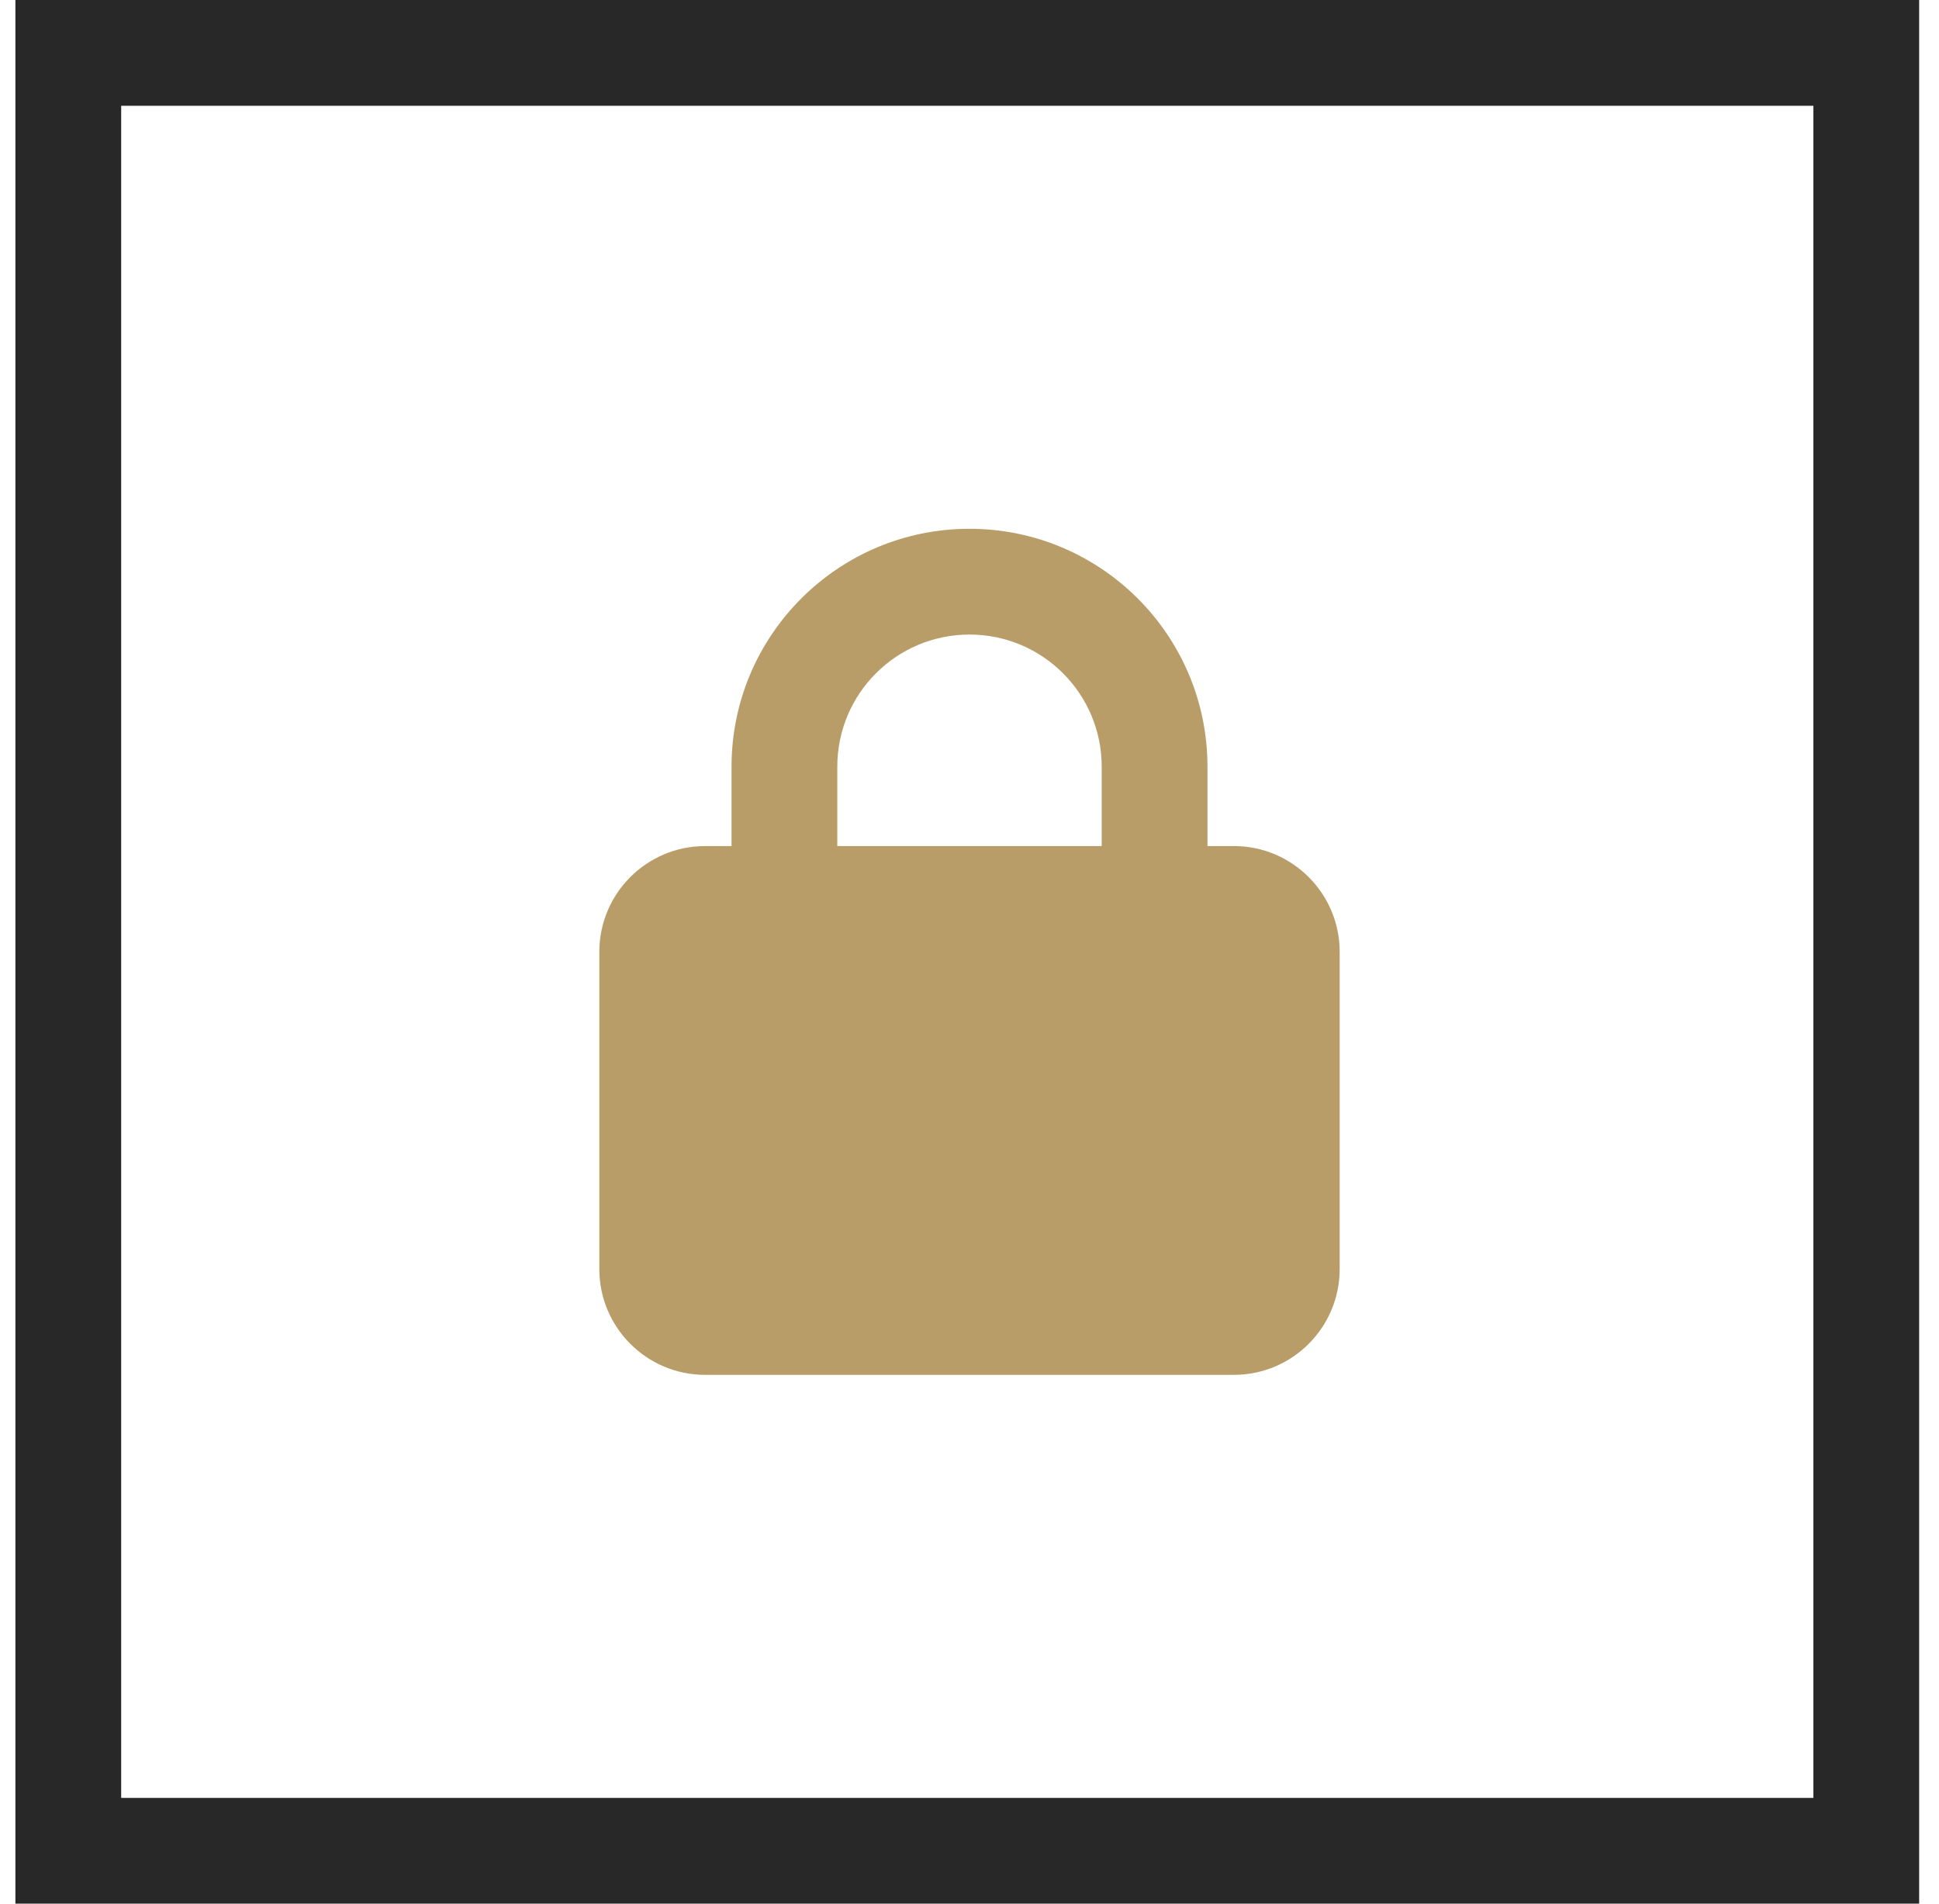
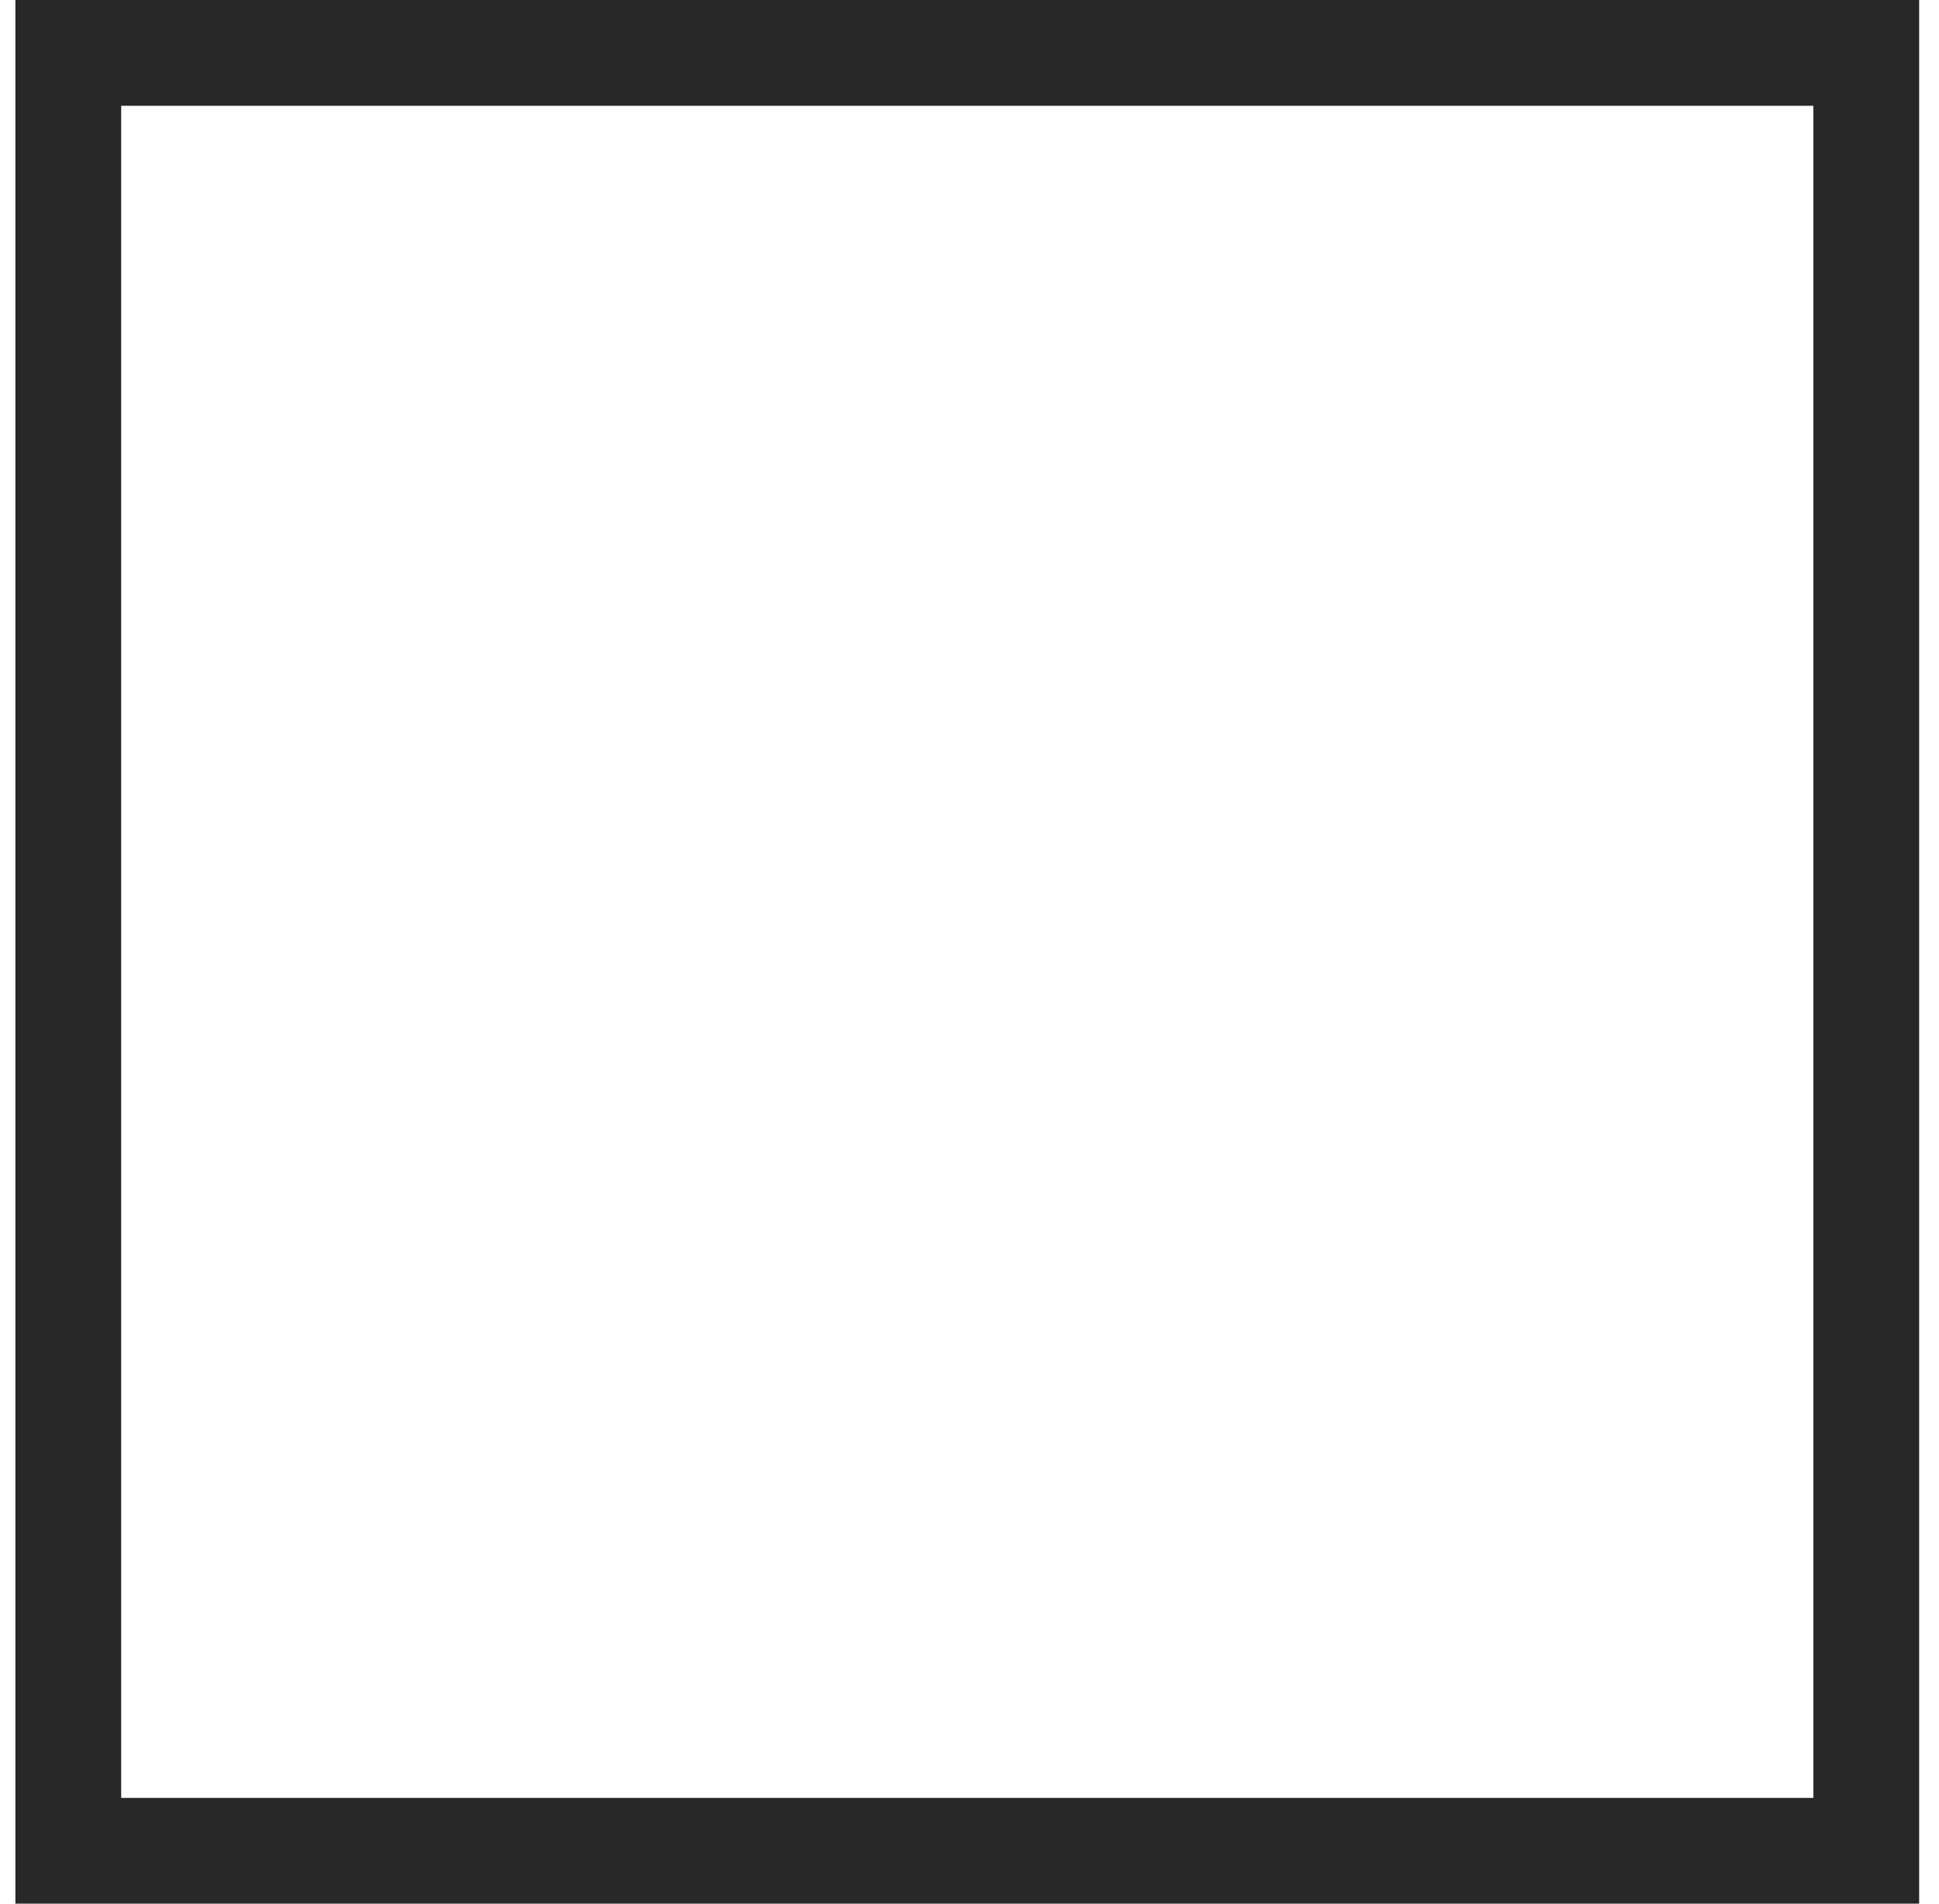
<svg xmlns="http://www.w3.org/2000/svg" width="55" height="54" viewBox="0 0 55 54" fill="none">
-   <path d="M23.75 21.75V24H31.25V21.75C31.25 19.678 29.572 18 27.5 18C25.428 18 23.75 19.678 23.75 21.75ZM20.75 24V21.75C20.75 18.023 23.773 15 27.5 15C31.227 15 34.25 18.023 34.25 21.75V24H35C36.655 24 38 25.345 38 27V36C38 37.655 36.655 39 35 39H20C18.345 39 17 37.655 17 36V27C17 25.345 18.345 24 20 24H20.75Z" fill="#B89D69" />
  <rect x="1.937" y="1.5" width="51" height="51" stroke="#282828" stroke-width="3" />
</svg>